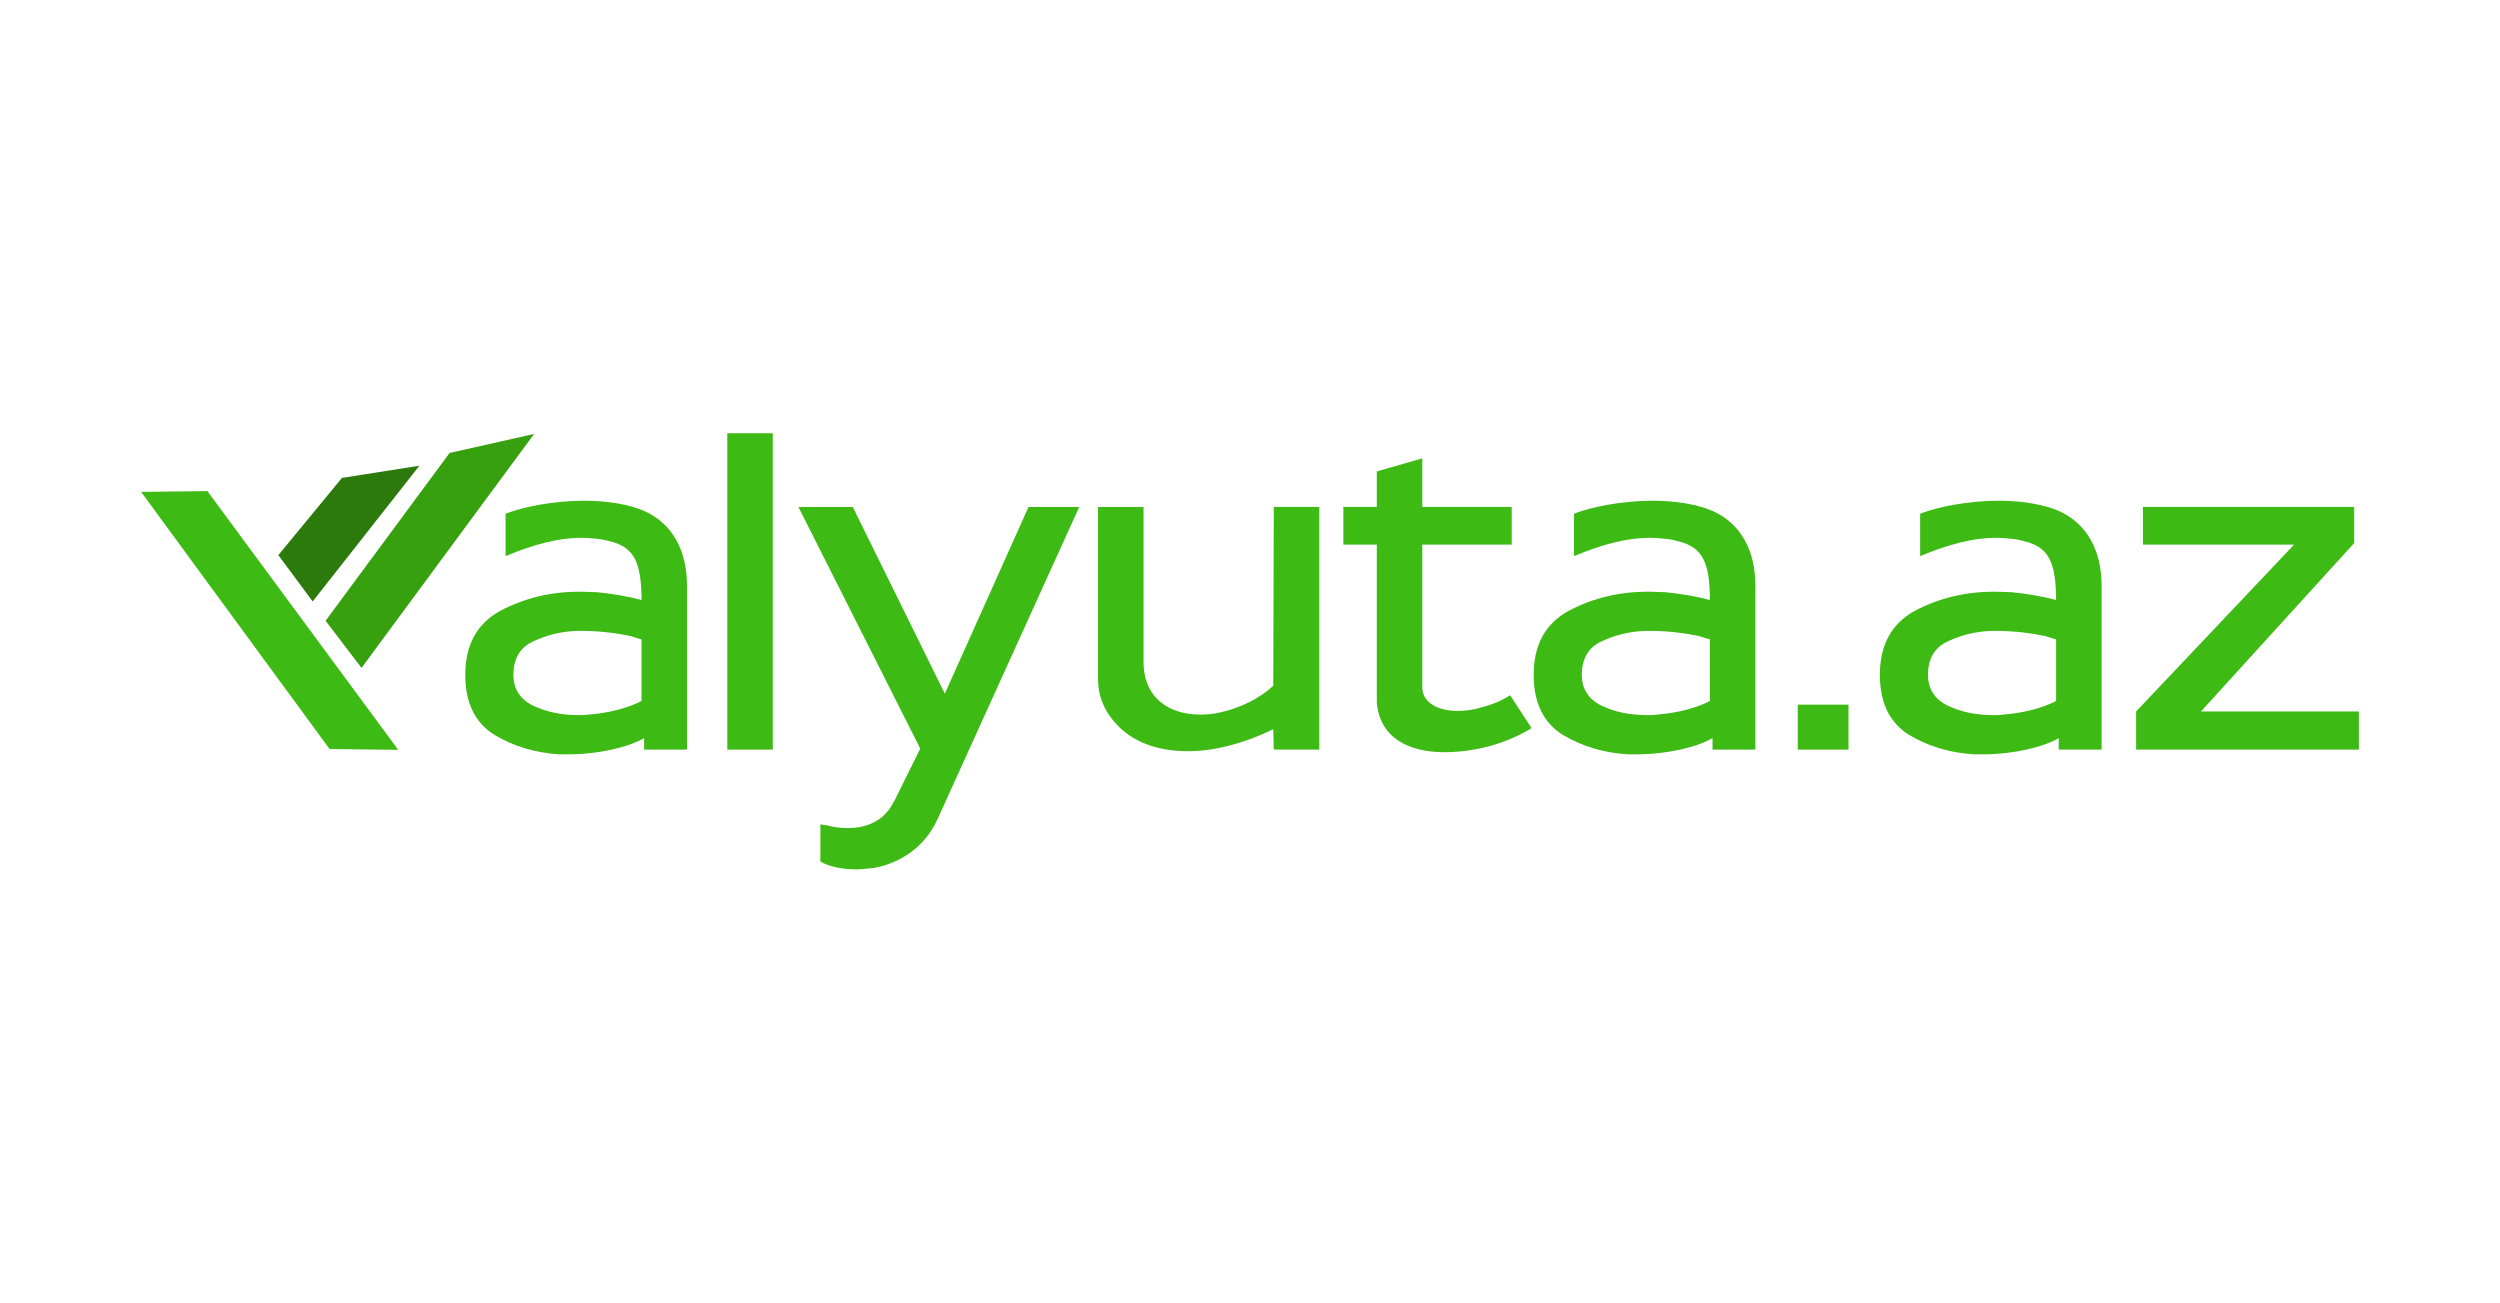
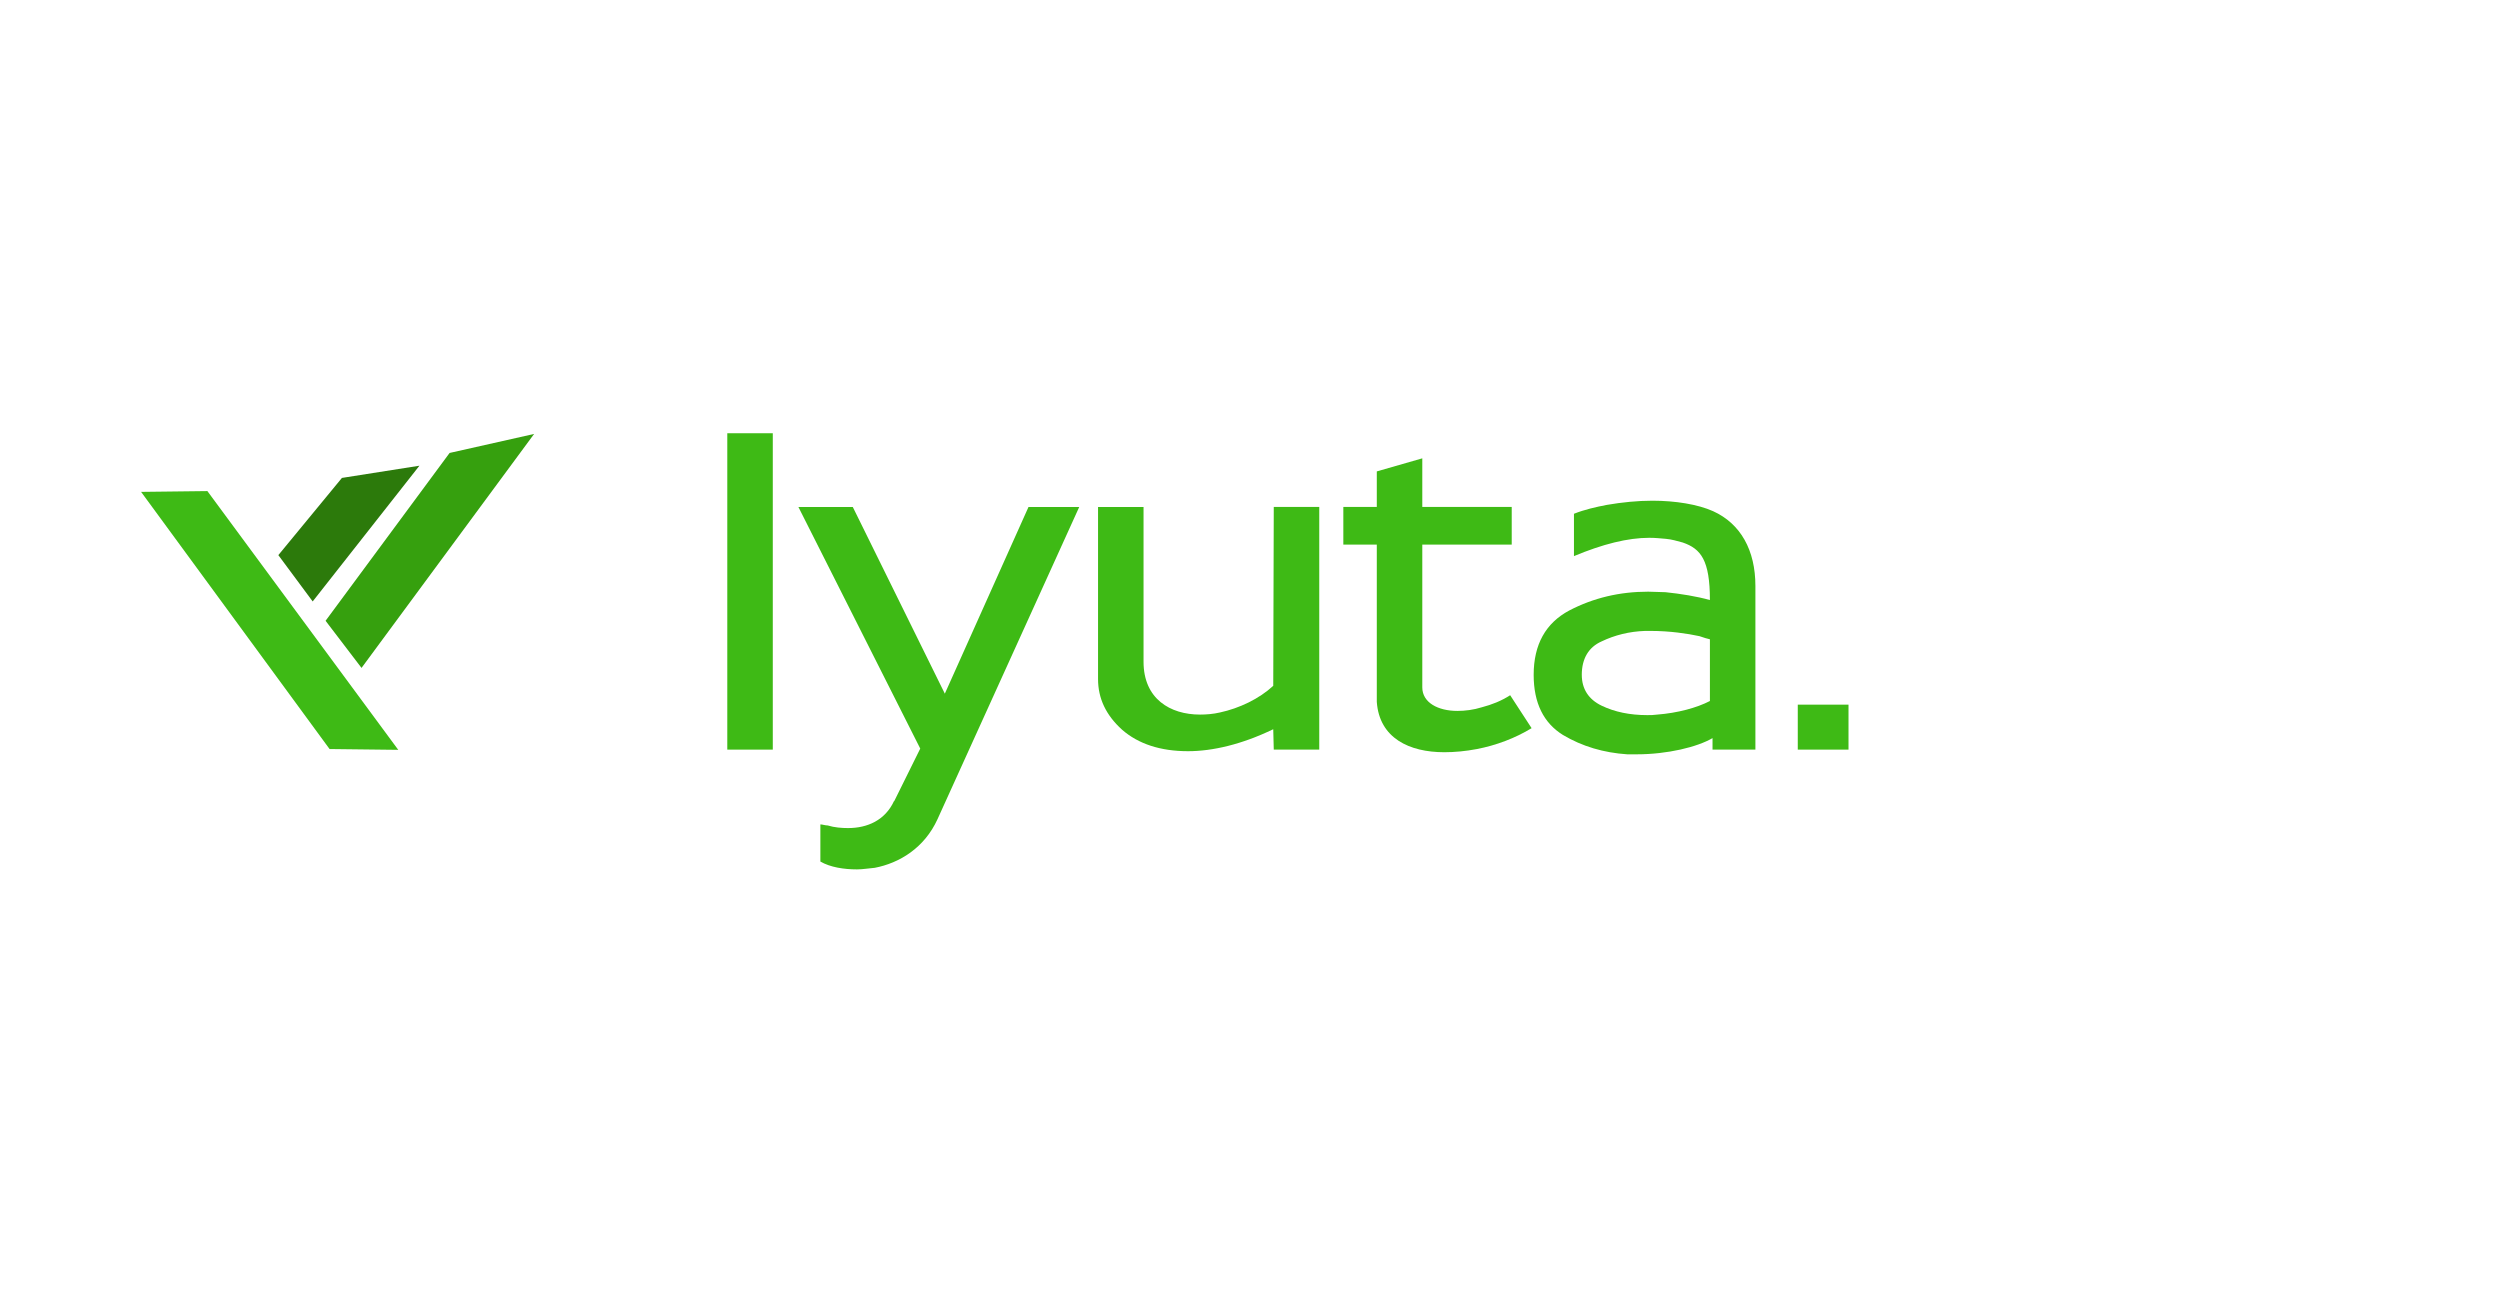
<svg xmlns="http://www.w3.org/2000/svg" id="Layer_1" version="1.1" viewBox="0 0 1920 1000.41">
  <defs>
    <style> .st0 { fill: #3eba15; } .st1 { fill: #36a00e; } .st2 { fill: #2c7a0b; } </style>
  </defs>
  <g>
    <polygon class="st0" points="108.36 377.76 253.11 575.26 305.86 575.88 159.27 377.15 108.36 377.76" />
    <path class="st2" d="M213.77,426.34l26.37,35.57c27.33-34.75,54.65-69.5,81.98-104.25-19.84,3.13-39.68,6.26-59.52,9.38-16.28,19.76-32.55,39.53-48.83,59.29Z" />
    <path class="st1" d="M250.05,476.77l27.6,36.19c44.18-59.9,88.37-119.8,132.55-179.69-21.64,4.87-43.27,9.74-64.91,14.6-31.75,42.97-63.5,85.93-95.25,128.9Z" />
  </g>
  <g>
-     <path class="st0" d="M388.27,394.58c8.03-3.21,16.87-5.22,25.3-6.83,11.65-2.01,23.7-3.21,34.94-3.21,17.67,0,34.94,2.81,46.59,8.03,21.29,9.64,32.53,30.12,32.53,57.43v125.71h-32.93v-8.84c-11.65,6.83-34.54,12.45-58.24,12.45h-7.23c-18.07-1.21-34.54-6.02-49.4-14.86-14.86-9.24-22.49-24.5-22.49-46.19,0-23.29,9.24-39.76,27.31-49.4,18.48-9.64,38.56-14.46,60.65-14.46,4.42,0,8.84.4,13.25.4,11.65,1.2,24.1,3.21,34.14,6.02,0-30.52-6.83-39.36-20.88-44.18-4.42-1.21-8.43-2.41-12.85-2.81-4.42-.4-8.43-.8-12.85-.8-16.47,0-35.74,4.82-57.83,14.06v-32.53ZM394.29,518.28c0,10.84,5.22,18.88,15.26,23.7,10.04,4.82,21.69,7.23,34.94,7.23,2.81,0,4.82,0,7.63-.4,15.66-1.2,30.52-5.22,40.56-10.44v-47.39c-1.61-.4-4.82-1.2-8.03-2.41-9.24-2.01-22.89-4.02-37.35-4.02h-4.42c-12.05.4-23.29,3.21-33.33,8.03-10.04,4.42-15.26,13.25-15.26,25.7Z" />
    <path class="st0" d="M558.56,332.73h34.94v242.98h-34.94v-242.98Z" />
    <path class="st0" d="M686.67,615.47l20.08-40.56-93.58-185.55h41.77l70.69,143.38,64.26-143.38h38.96l-108.84,239.77c-10.04,22.09-29.32,33.74-48.2,37.35-4.82.4-9.24,1.21-13.65,1.21-10.04,0-20.48-1.61-28.11-6.02v-28.52c1.61,0,3.61.8,5.62.8,5.22,1.61,10.84,2.01,15.66,2.01,14.86,0,28.52-6.02,35.34-20.88v.4Z" />
    <path class="st0" d="M978.25,575.71l-.4-15.66c-24.1,11.65-46.59,16.87-65.46,16.87-21.29,0-38.15-5.62-50.61-16.47-12.45-11.25-18.48-24.1-18.48-38.96v-132.13h34.94v118.88c0,28.52,20.48,40.56,43.38,40.56,4.82,0,10.04-.4,15.26-1.61,14.86-3.21,30.12-10.44,40.97-20.48l.4-137.36h34.94v186.35h-34.94Z" />
    <path class="st0" d="M1057.38,539.16v-120.89h-25.7v-28.92h25.7v-27.31l34.94-10.04v37.35h68.68v28.92h-68.68v109.64c0,11.65,12.05,18.07,26.91,18.07,6.02,0,12.45-.8,18.88-2.81,7.63-2.01,14.86-4.82,21.69-9.24l16.47,25.3c-12.45,7.63-27.31,13.25-42.17,16.07-8.43,1.61-16.87,2.41-24.9,2.41-26.91,0-49.8-10.84-51.81-38.56Z" />
    <path class="st0" d="M1208.79,394.58c8.03-3.21,16.87-5.22,25.3-6.83,11.65-2.01,23.7-3.21,34.94-3.21,17.67,0,34.94,2.81,46.59,8.03,21.29,9.64,32.53,30.12,32.53,57.43v125.71h-32.93v-8.84c-11.65,6.83-34.54,12.45-58.24,12.45h-7.23c-18.07-1.21-34.54-6.02-49.4-14.86-14.86-9.24-22.49-24.5-22.49-46.19,0-23.29,9.24-39.76,27.31-49.4,18.48-9.64,38.56-14.46,60.65-14.46,4.42,0,8.84.4,13.25.4,11.65,1.2,24.1,3.21,34.14,6.02,0-30.52-6.83-39.36-20.88-44.18-4.42-1.21-8.43-2.41-12.85-2.81-4.42-.4-8.43-.8-12.85-.8-16.47,0-35.74,4.82-57.83,14.06v-32.53ZM1214.82,518.28c0,10.84,5.22,18.88,15.26,23.7,10.04,4.82,21.69,7.23,34.94,7.23,2.81,0,4.82,0,7.63-.4,15.66-1.2,30.52-5.22,40.56-10.44v-47.39c-1.61-.4-4.82-1.2-8.03-2.41-9.24-2.01-22.89-4.02-37.35-4.02h-4.42c-12.05.4-23.3,3.21-33.34,8.03-10.04,4.42-15.26,13.25-15.26,25.7Z" />
    <path class="st0" d="M1419.65,575.71h-38.96v-34.54h38.96v34.54Z" />
-     <path class="st0" d="M1474.67,394.58c8.03-3.21,16.87-5.22,25.3-6.83,11.65-2.01,23.7-3.21,34.94-3.21,17.67,0,34.94,2.81,46.59,8.03,21.29,9.64,32.53,30.12,32.53,57.43v125.71h-32.93v-8.84c-11.65,6.83-34.54,12.45-58.24,12.45h-7.23c-18.07-1.21-34.54-6.02-49.4-14.86-14.86-9.24-22.49-24.5-22.49-46.19,0-23.29,9.24-39.76,27.31-49.4,18.47-9.64,38.55-14.46,60.64-14.46,4.42,0,8.84.4,13.25.4,11.65,1.2,24.1,3.21,34.14,6.02,0-30.52-6.83-39.36-20.88-44.18-4.42-1.21-8.43-2.41-12.85-2.81-4.42-.4-8.43-.8-12.85-.8-16.47,0-35.74,4.82-57.83,14.06v-32.53ZM1480.7,518.28c0,10.84,5.22,18.88,15.26,23.7,10.04,4.82,21.69,7.23,34.94,7.23,2.81,0,4.82,0,7.63-.4,15.66-1.2,30.52-5.22,40.56-10.44v-47.39c-1.61-.4-4.82-1.2-8.03-2.41-9.24-2.01-22.89-4.02-37.35-4.02h-4.42c-12.05.4-23.3,3.21-33.34,8.03-10.04,4.42-15.26,13.25-15.26,25.7Z" />
-     <path class="st0" d="M1640.55,575.71v-29.32l121.29-128.12h-116.07v-28.92h162.26v27.71l-117.68,129.32h121.29v29.32h-171.09Z" />
  </g>
</svg>